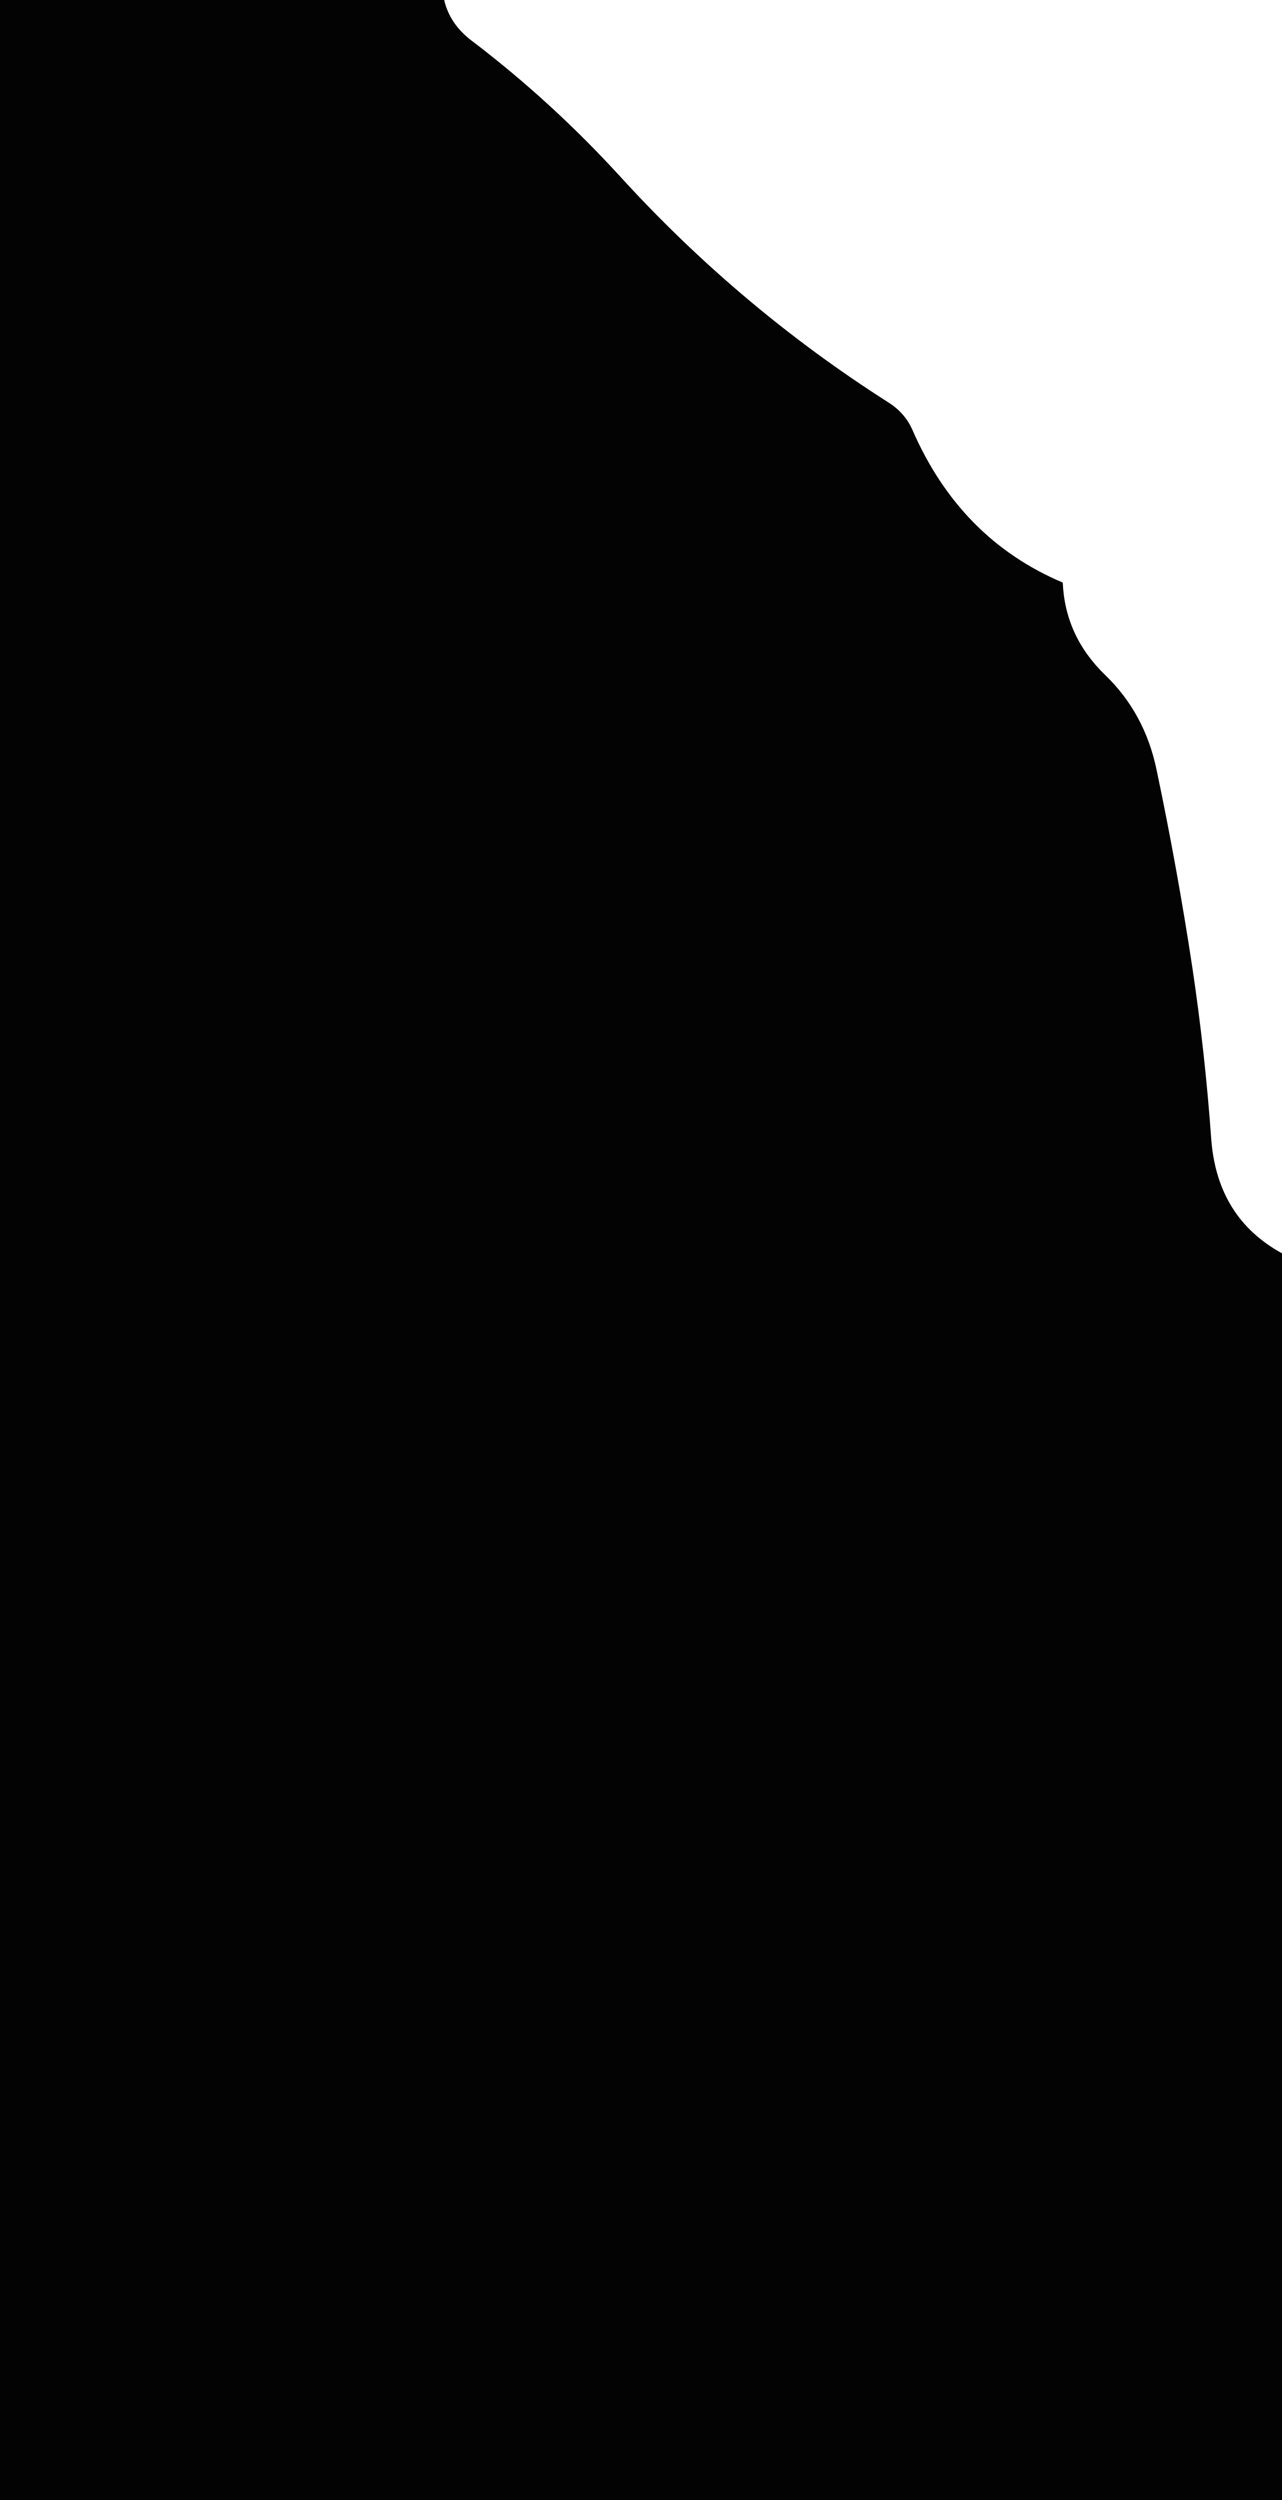
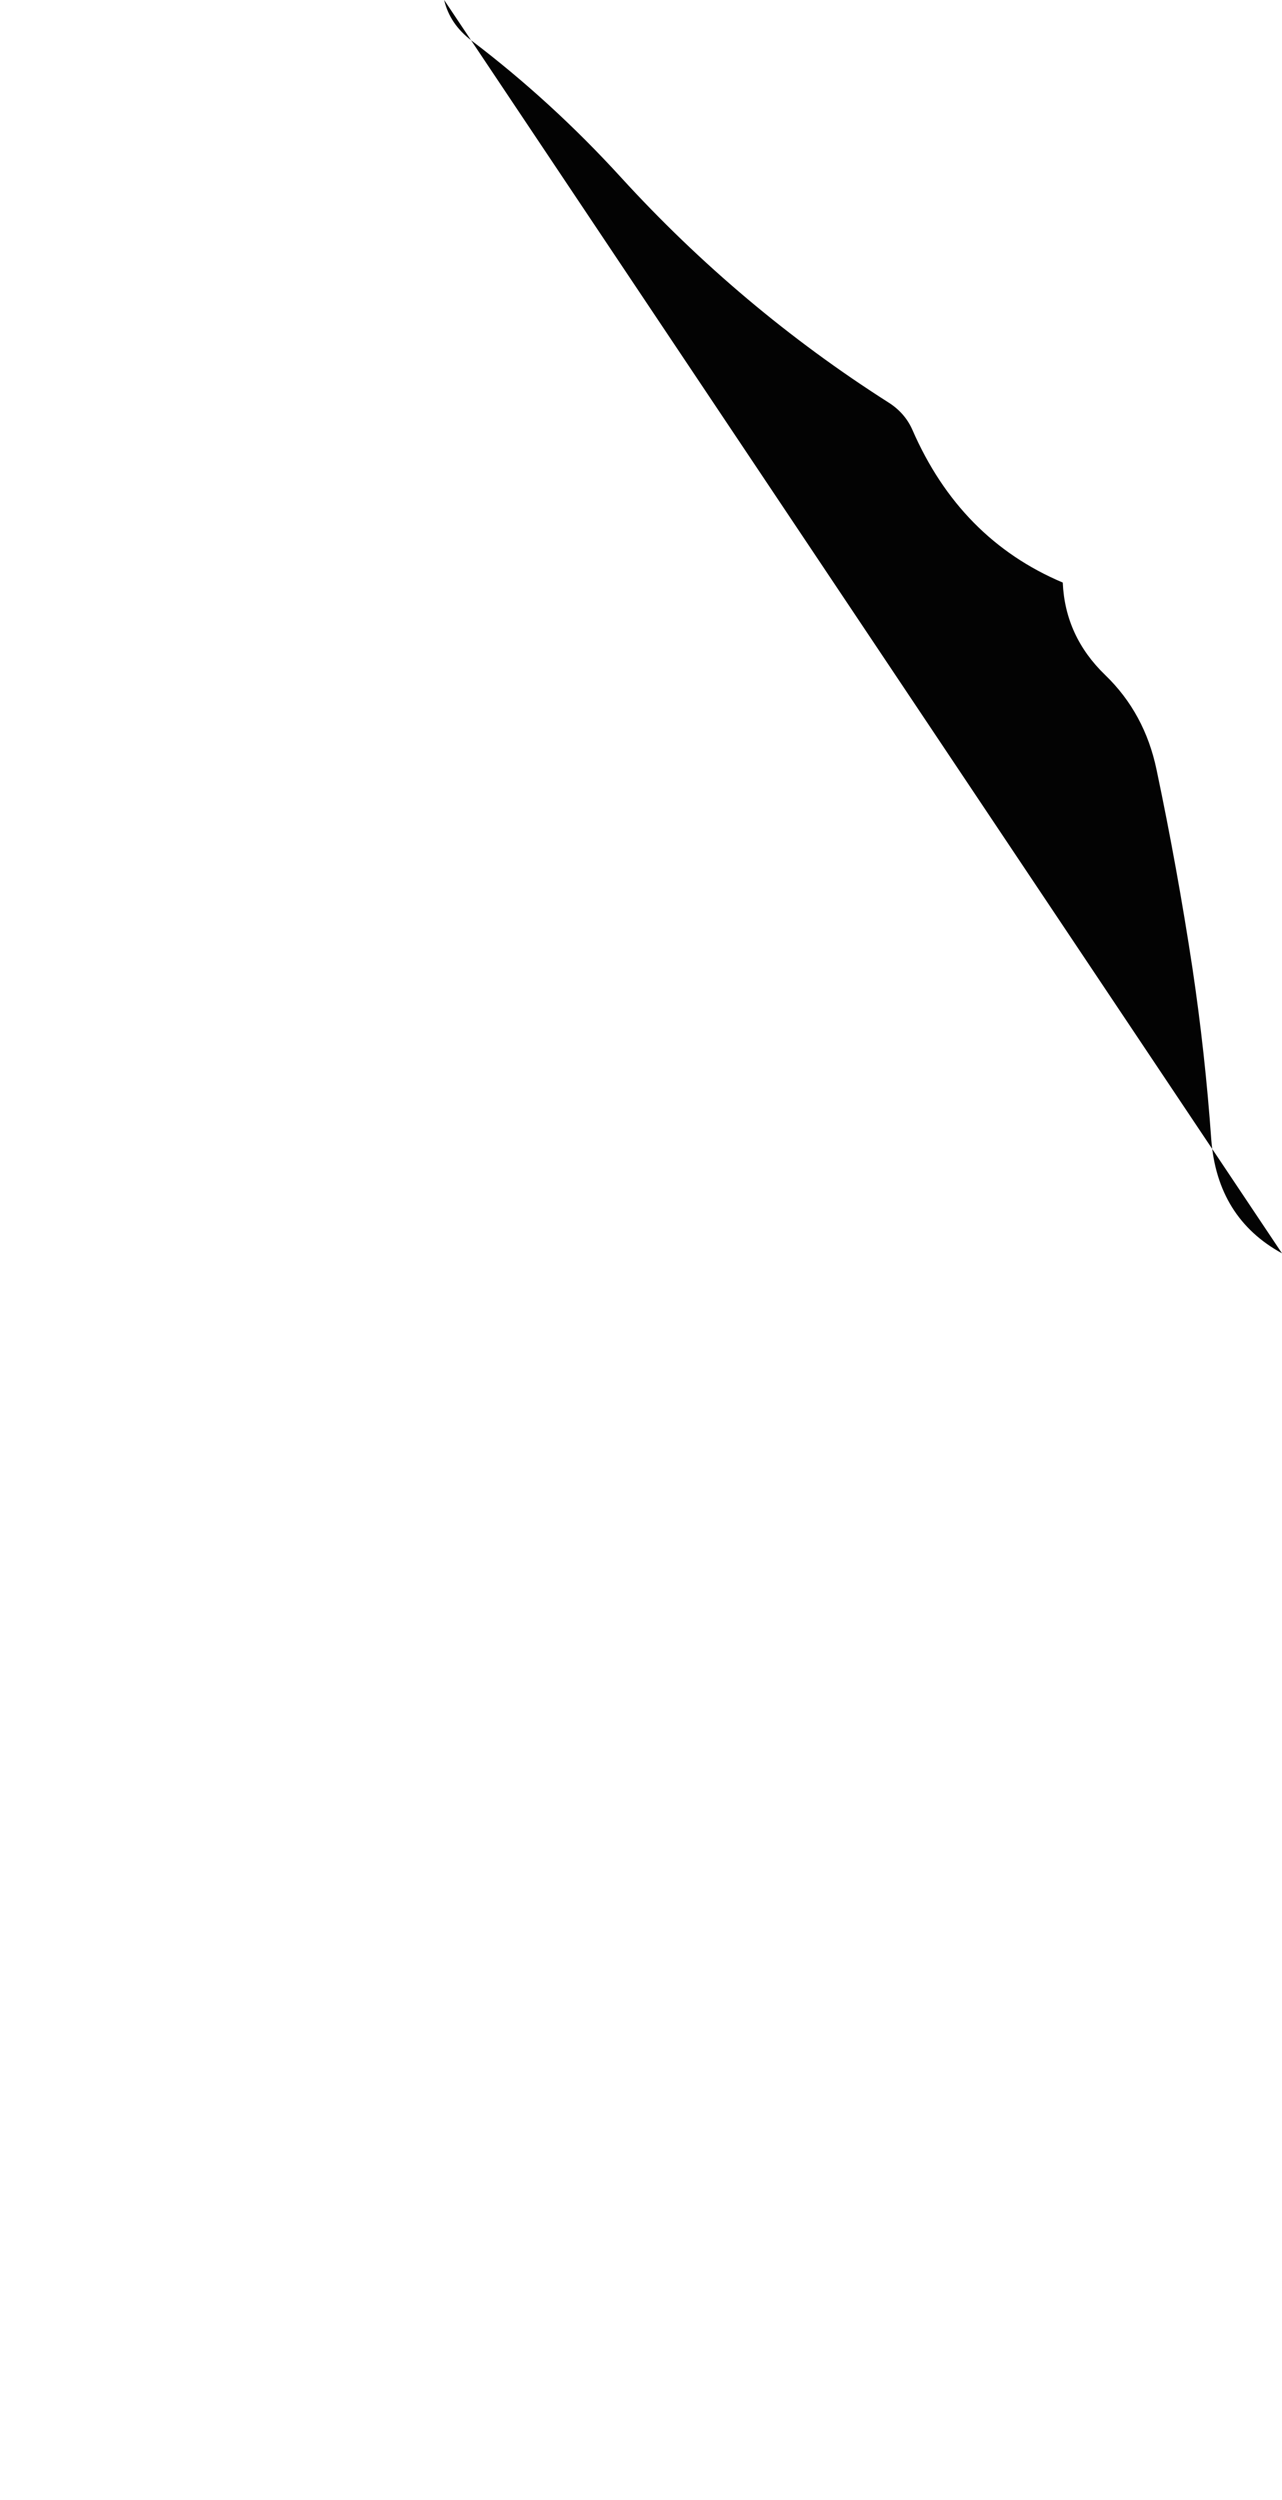
<svg xmlns="http://www.w3.org/2000/svg" height="265.0px" width="135.95px">
  <g transform="matrix(1.0, 0.0, 0.0, 1.0, 72.95, 134.0)">
-     <path d="M-25.85 -134.0 Q-25.25 -131.45 -22.95 -129.7 -14.45 -123.25 -7.1 -115.2 5.55 -101.35 21.25 -91.35 23.0 -90.25 23.8 -88.45 28.85 -76.85 39.75 -72.25 40.0 -66.55 44.25 -62.45 48.45 -58.4 49.7 -52.4 51.9 -41.95 53.5 -31.4 54.85 -22.35 55.5 -13.2 56.15 -4.9 63.0 -1.15 L63.0 131.0 -72.95 131.0 -72.95 -134.0 -25.85 -134.0" fill="#030303" fill-rule="evenodd" stroke="none" />
-     <path d="M-25.85 -134.0 L-72.95 -134.0 -72.95 131.0 63.0 131.0 63.0 -1.15" fill="none" stroke="#000000" stroke-linecap="round" stroke-linejoin="round" stroke-width="0.05" />
+     <path d="M-25.85 -134.0 Q-25.25 -131.45 -22.95 -129.7 -14.45 -123.25 -7.1 -115.2 5.55 -101.35 21.25 -91.35 23.0 -90.25 23.8 -88.45 28.85 -76.85 39.75 -72.25 40.0 -66.55 44.25 -62.45 48.45 -58.4 49.7 -52.4 51.9 -41.95 53.5 -31.4 54.85 -22.35 55.5 -13.2 56.15 -4.9 63.0 -1.15 " fill="#030303" fill-rule="evenodd" stroke="none" />
  </g>
</svg>